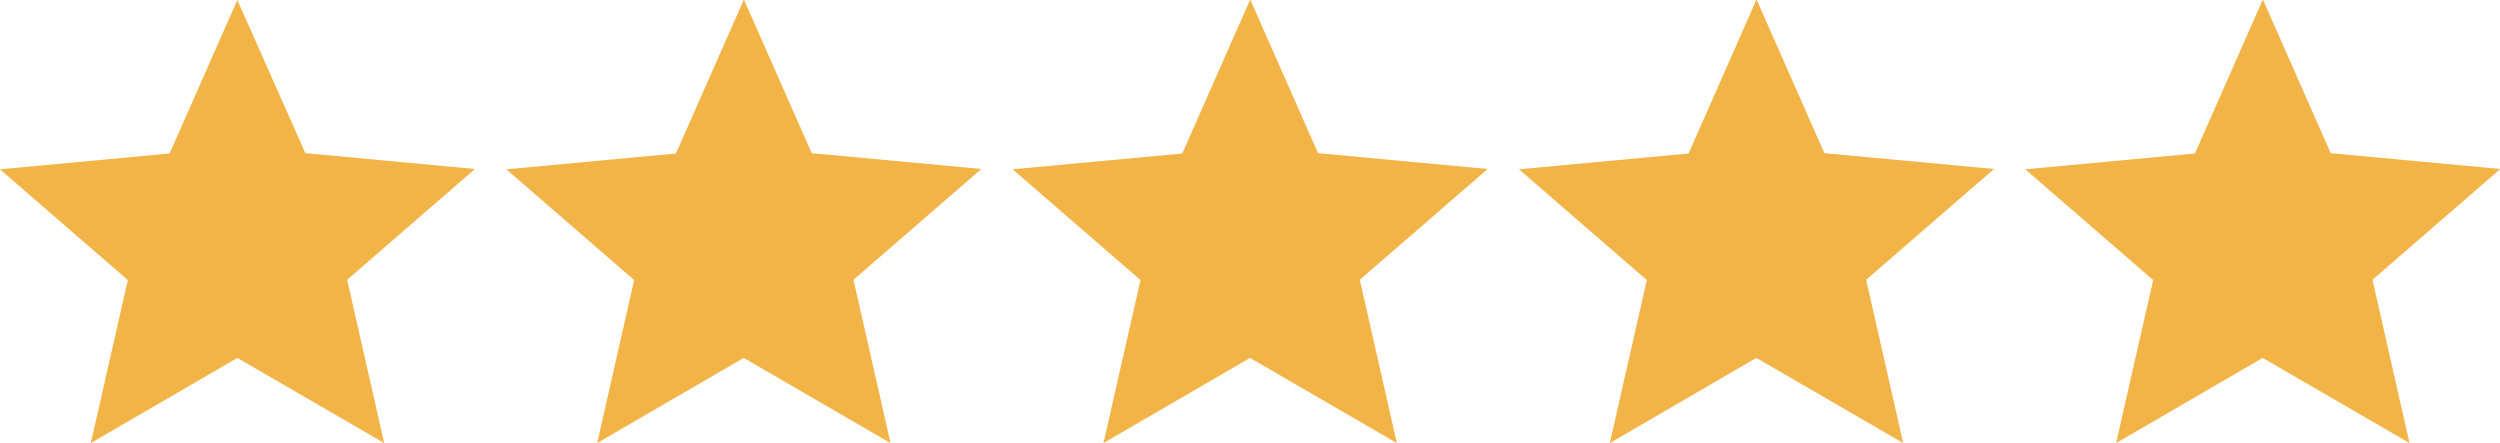
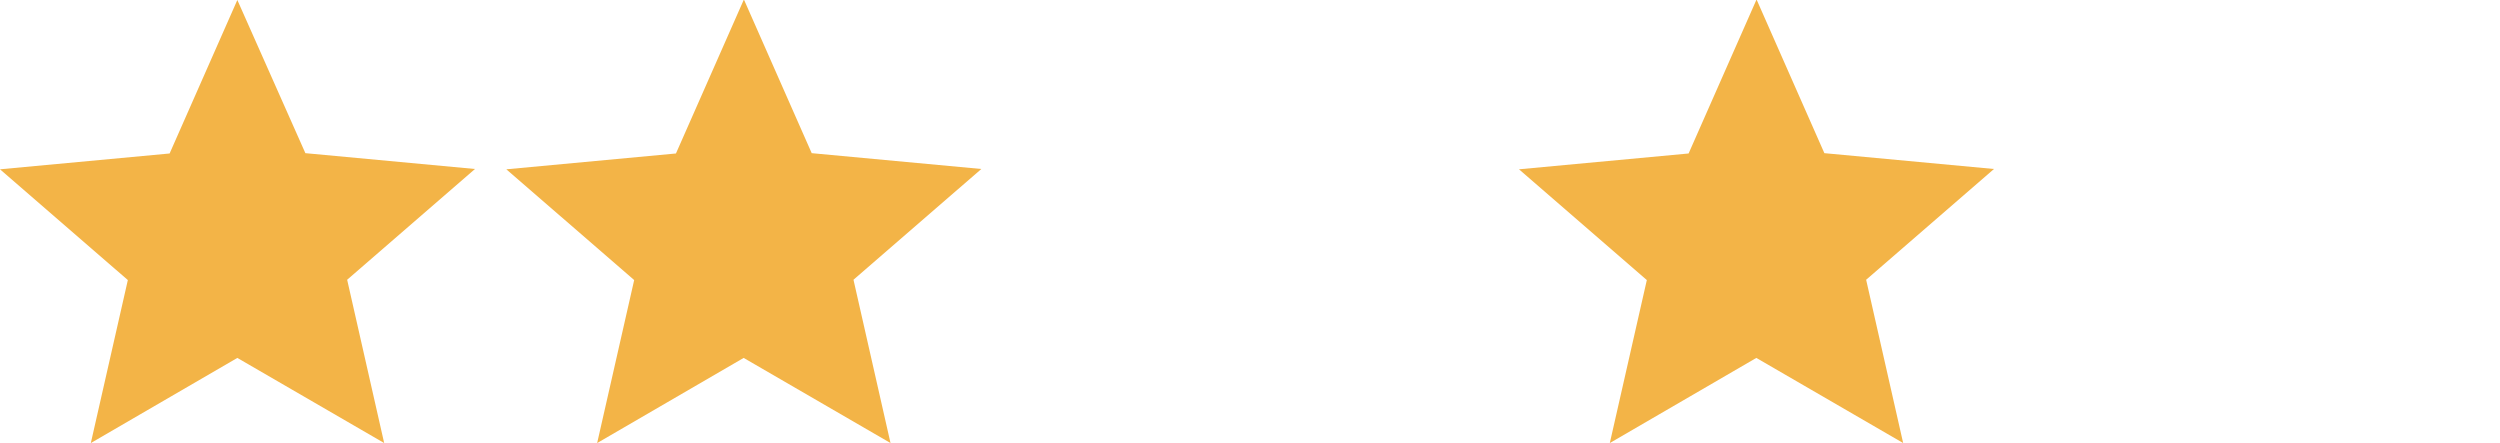
<svg xmlns="http://www.w3.org/2000/svg" id="Calque_1" data-name="Calque 1" viewBox="0 0 79 14">
  <defs>
    <style>      .cls-1 {        fill: #f3b447;      }    </style>
  </defs>
-   <path id="Tracé_7140" data-name="Tracé 7140" class="cls-1" d="M39.5,0l-2.14,4.85-5.36.5,4.04,3.5-1.17,5.15,4.63-2.69,4.64,2.69-1.17-5.16,4.04-3.5-5.36-.5-2.14-4.85Z" />
  <path id="Tracé_7143" data-name="Tracé 7143" class="cls-1" d="M7.5,0l-2.14,4.85-5.36.5,4.04,3.5-1.17,5.15,4.63-2.69,4.64,2.69-1.17-5.16,4.04-3.5-5.36-.5L7.5,0Z" />
  <path id="Tracé_7141" data-name="Tracé 7141" class="cls-1" d="M55.5,0l-2.14,4.85-5.36.5,4.04,3.5-1.17,5.15,4.63-2.69,4.64,2.69-1.17-5.16,4.04-3.5-5.36-.5-2.14-4.85Z" />
-   <path id="Tracé_7144" data-name="Tracé 7144" class="cls-1" d="M71.5,0l-2.14,4.85-5.36.5,4.04,3.5-1.17,5.15,4.63-2.69,4.64,2.69-1.17-5.16,4.04-3.5-5.36-.5-2.14-4.85Z" />
  <path id="Tracé_7142" data-name="Tracé 7142" class="cls-1" d="M23.5,0l-2.14,4.85-5.36.5,4.04,3.5-1.17,5.15,4.63-2.69,4.64,2.69-1.17-5.16,4.04-3.5-5.36-.5-2.14-4.85Z" />
</svg>